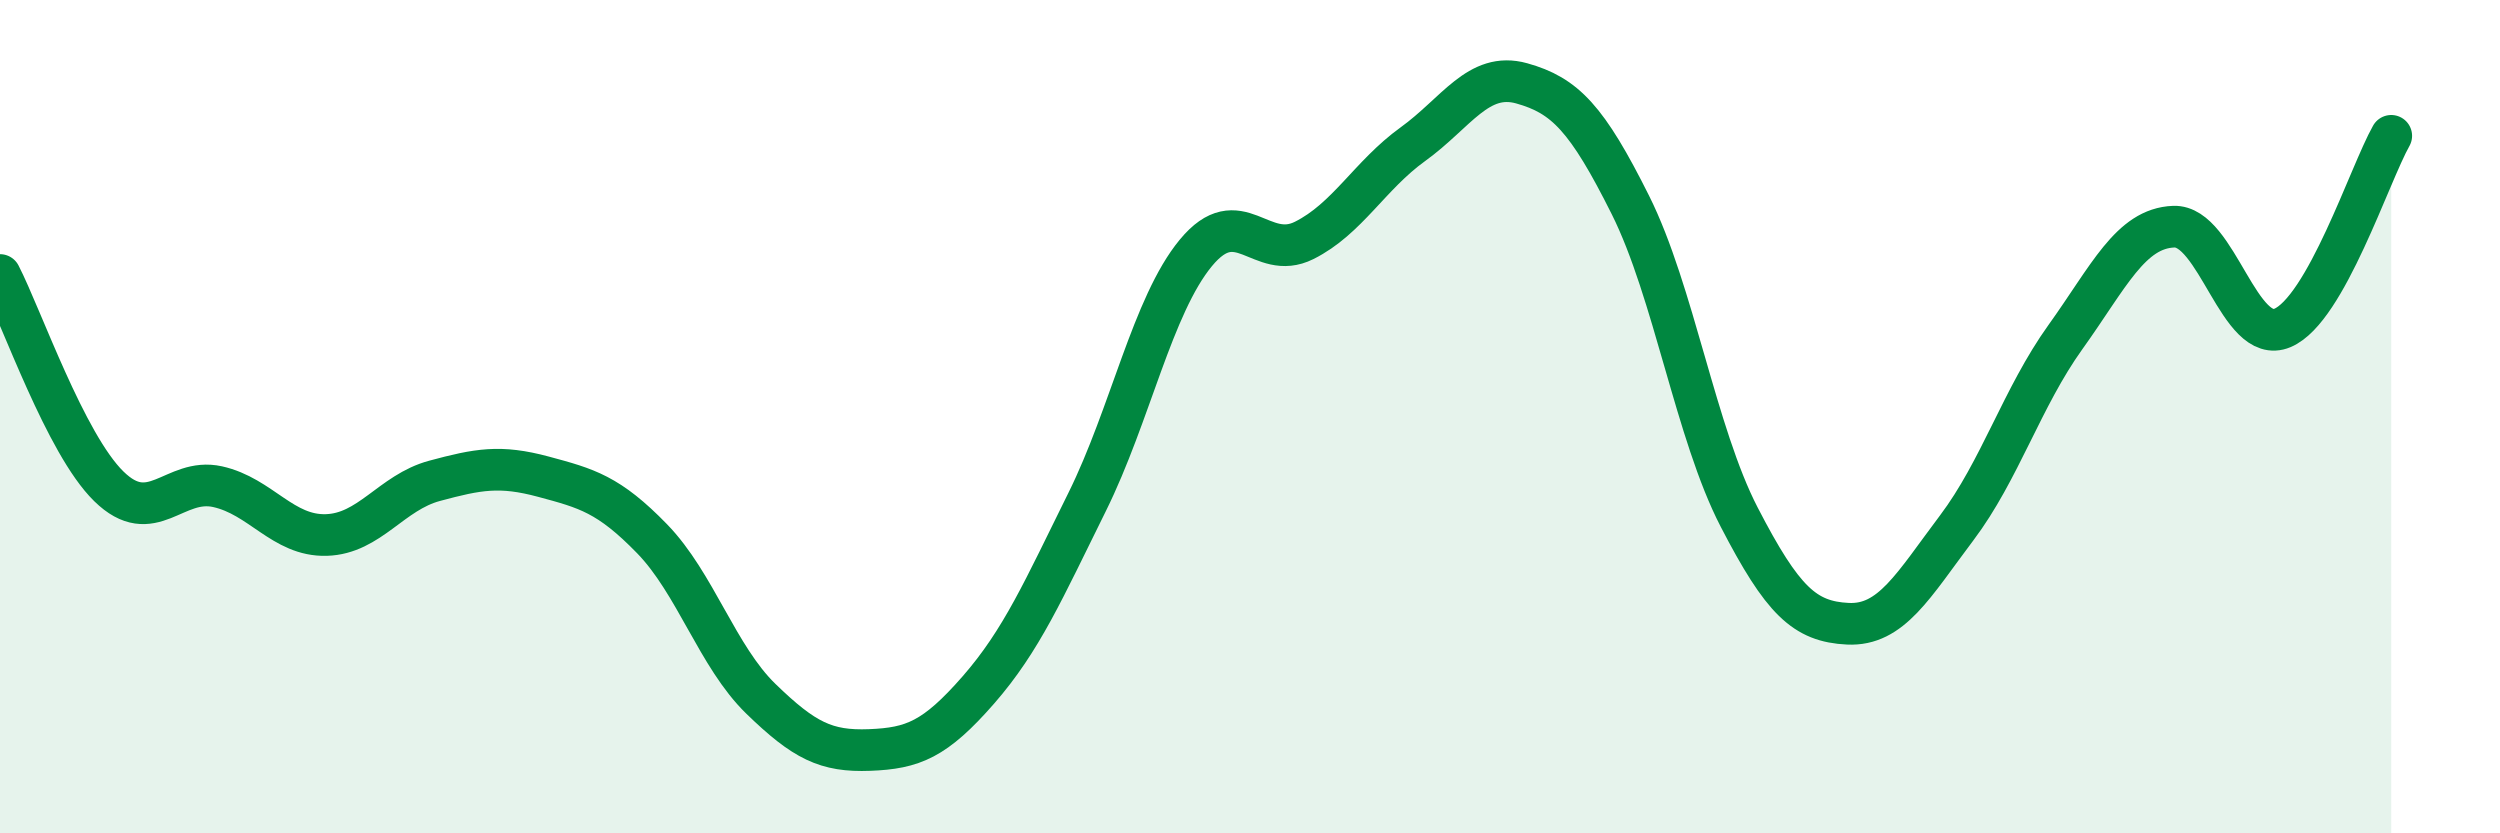
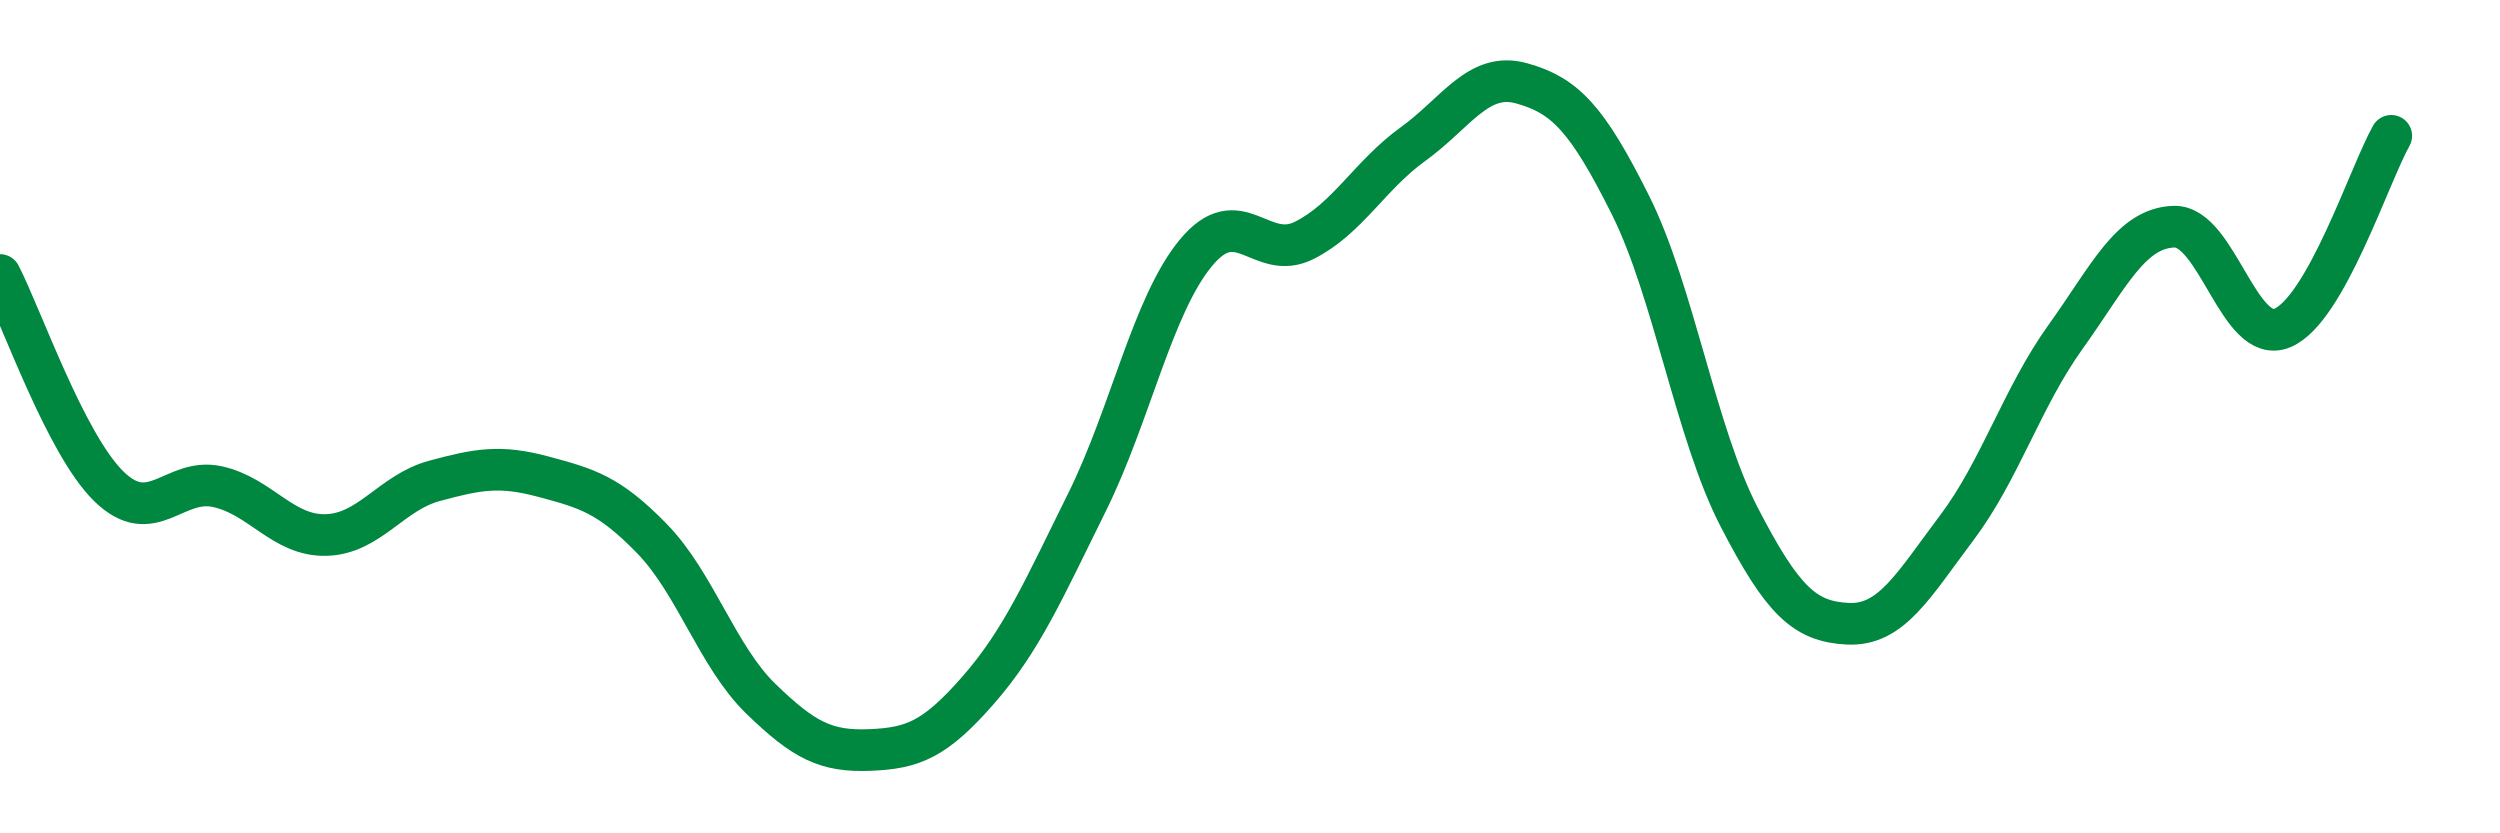
<svg xmlns="http://www.w3.org/2000/svg" width="60" height="20" viewBox="0 0 60 20">
-   <path d="M 0,6.6 C 0.52,7.61 1.57,10.65 2.61,11.67 C 3.65,12.69 4.18,11.45 5.22,11.68 C 6.26,11.91 6.79,12.87 7.83,12.84 C 8.87,12.81 9.39,11.82 10.43,11.54 C 11.47,11.26 12,11.16 13.04,11.44 C 14.08,11.72 14.61,11.86 15.65,12.93 C 16.69,14 17.22,15.76 18.26,16.77 C 19.3,17.78 19.83,18.04 20.87,18 C 21.91,17.96 22.44,17.75 23.48,16.56 C 24.52,15.37 25.05,14.15 26.09,12.05 C 27.13,9.95 27.66,7.33 28.7,6.07 C 29.74,4.81 30.26,6.29 31.3,5.77 C 32.34,5.25 32.87,4.21 33.91,3.46 C 34.95,2.71 35.48,1.71 36.52,2 C 37.56,2.29 38.09,2.84 39.13,4.92 C 40.17,7 40.7,10.4 41.74,12.41 C 42.78,14.42 43.31,14.92 44.35,14.97 C 45.39,15.02 45.92,14.05 46.96,12.67 C 48,11.29 48.53,9.54 49.57,8.09 C 50.61,6.64 51.13,5.48 52.17,5.44 C 53.21,5.4 53.74,8.31 54.78,7.87 C 55.82,7.43 56.87,4.18 57.39,3.26L57.39 20L0 20Z" fill="#008740" opacity="0.1" stroke-linecap="round" stroke-linejoin="round" />
  <path d="M 0,6.6 C 0.52,7.61 1.57,10.65 2.61,11.67 C 3.65,12.69 4.18,11.45 5.22,11.68 C 6.26,11.91 6.79,12.87 7.83,12.84 C 8.87,12.81 9.39,11.82 10.43,11.54 C 11.47,11.26 12,11.16 13.04,11.44 C 14.08,11.72 14.61,11.86 15.65,12.93 C 16.69,14 17.22,15.76 18.26,16.77 C 19.3,17.78 19.83,18.04 20.87,18 C 21.91,17.96 22.44,17.75 23.48,16.56 C 24.52,15.37 25.05,14.15 26.09,12.05 C 27.13,9.95 27.66,7.33 28.7,6.07 C 29.74,4.81 30.26,6.29 31.3,5.77 C 32.34,5.25 32.87,4.21 33.91,3.46 C 34.95,2.71 35.48,1.71 36.52,2 C 37.56,2.29 38.09,2.84 39.13,4.92 C 40.17,7 40.7,10.4 41.74,12.41 C 42.78,14.42 43.31,14.92 44.35,14.97 C 45.39,15.02 45.92,14.05 46.96,12.67 C 48,11.29 48.53,9.54 49.57,8.09 C 50.61,6.64 51.13,5.48 52.17,5.44 C 53.21,5.4 53.74,8.31 54.78,7.87 C 55.82,7.43 56.87,4.18 57.39,3.26" stroke="#008740" stroke-width="1" fill="none" stroke-linecap="round" stroke-linejoin="round" />
</svg>